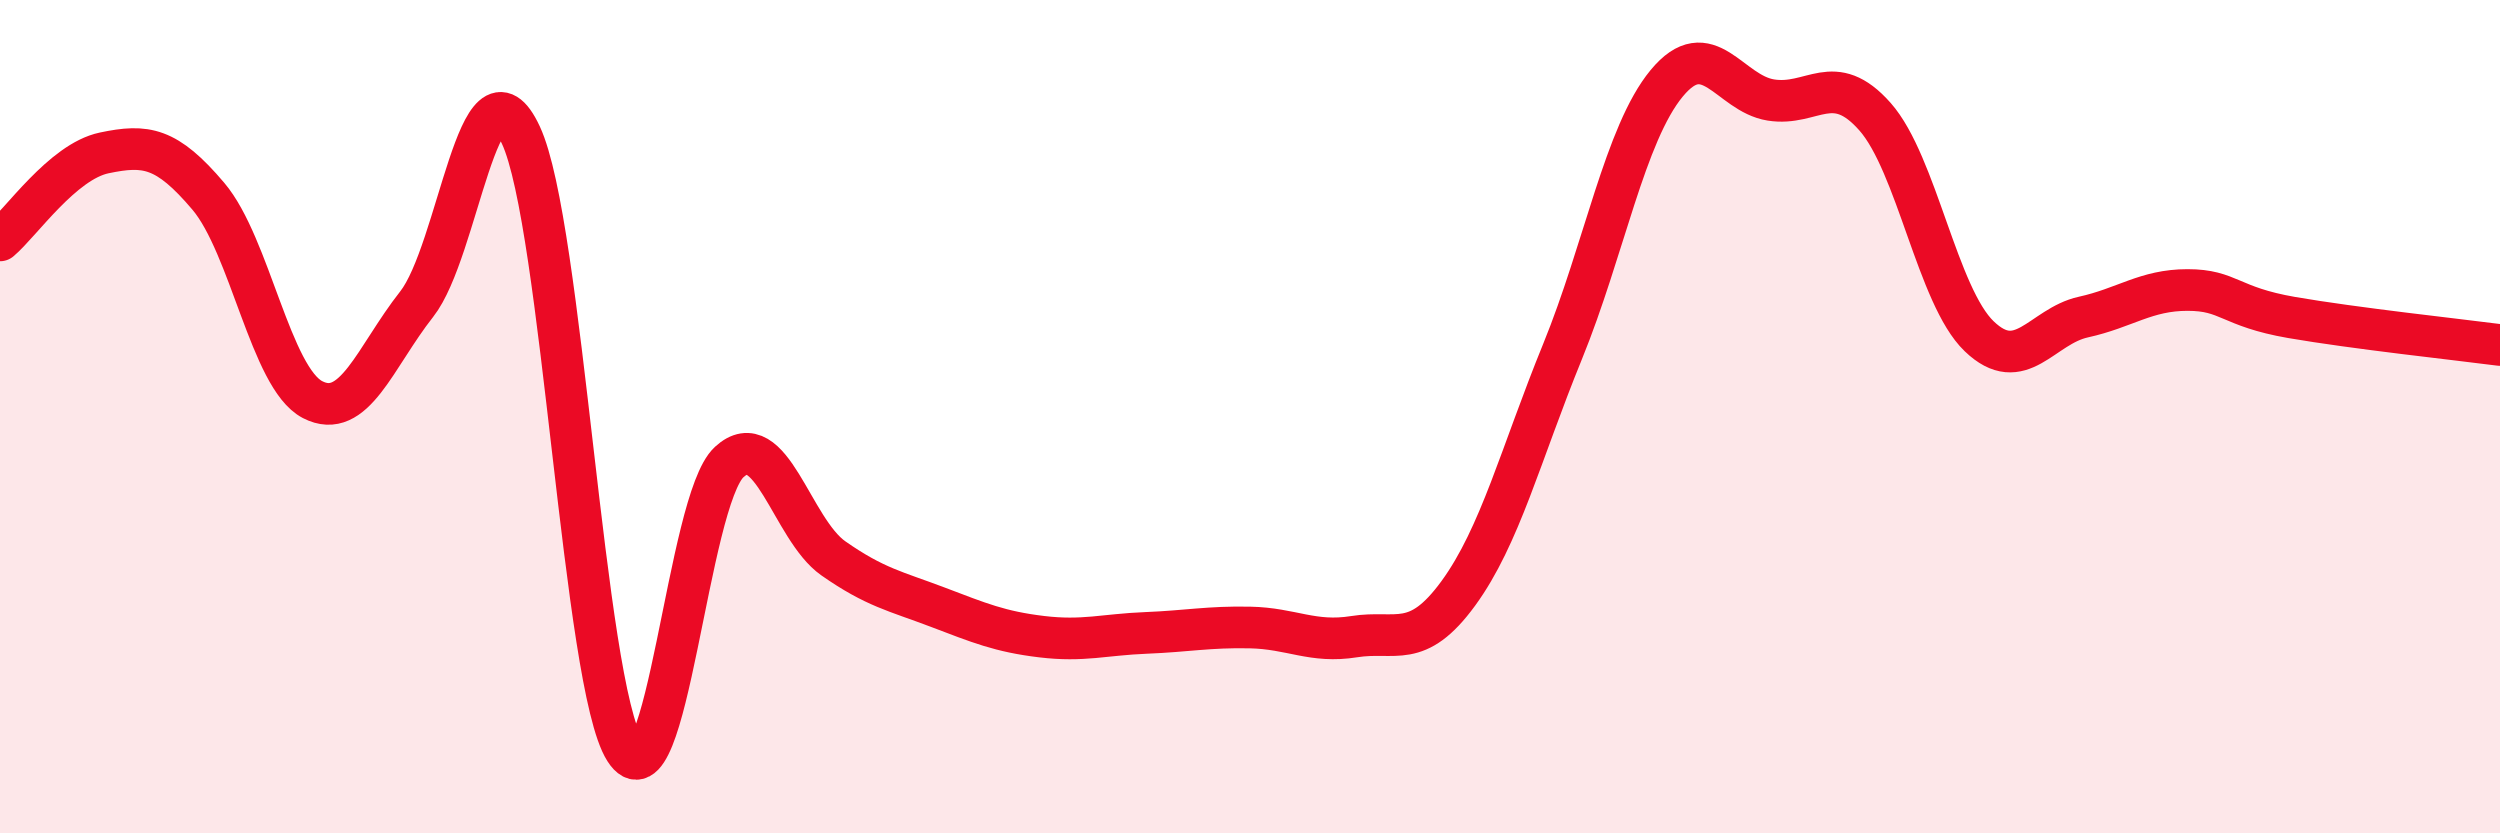
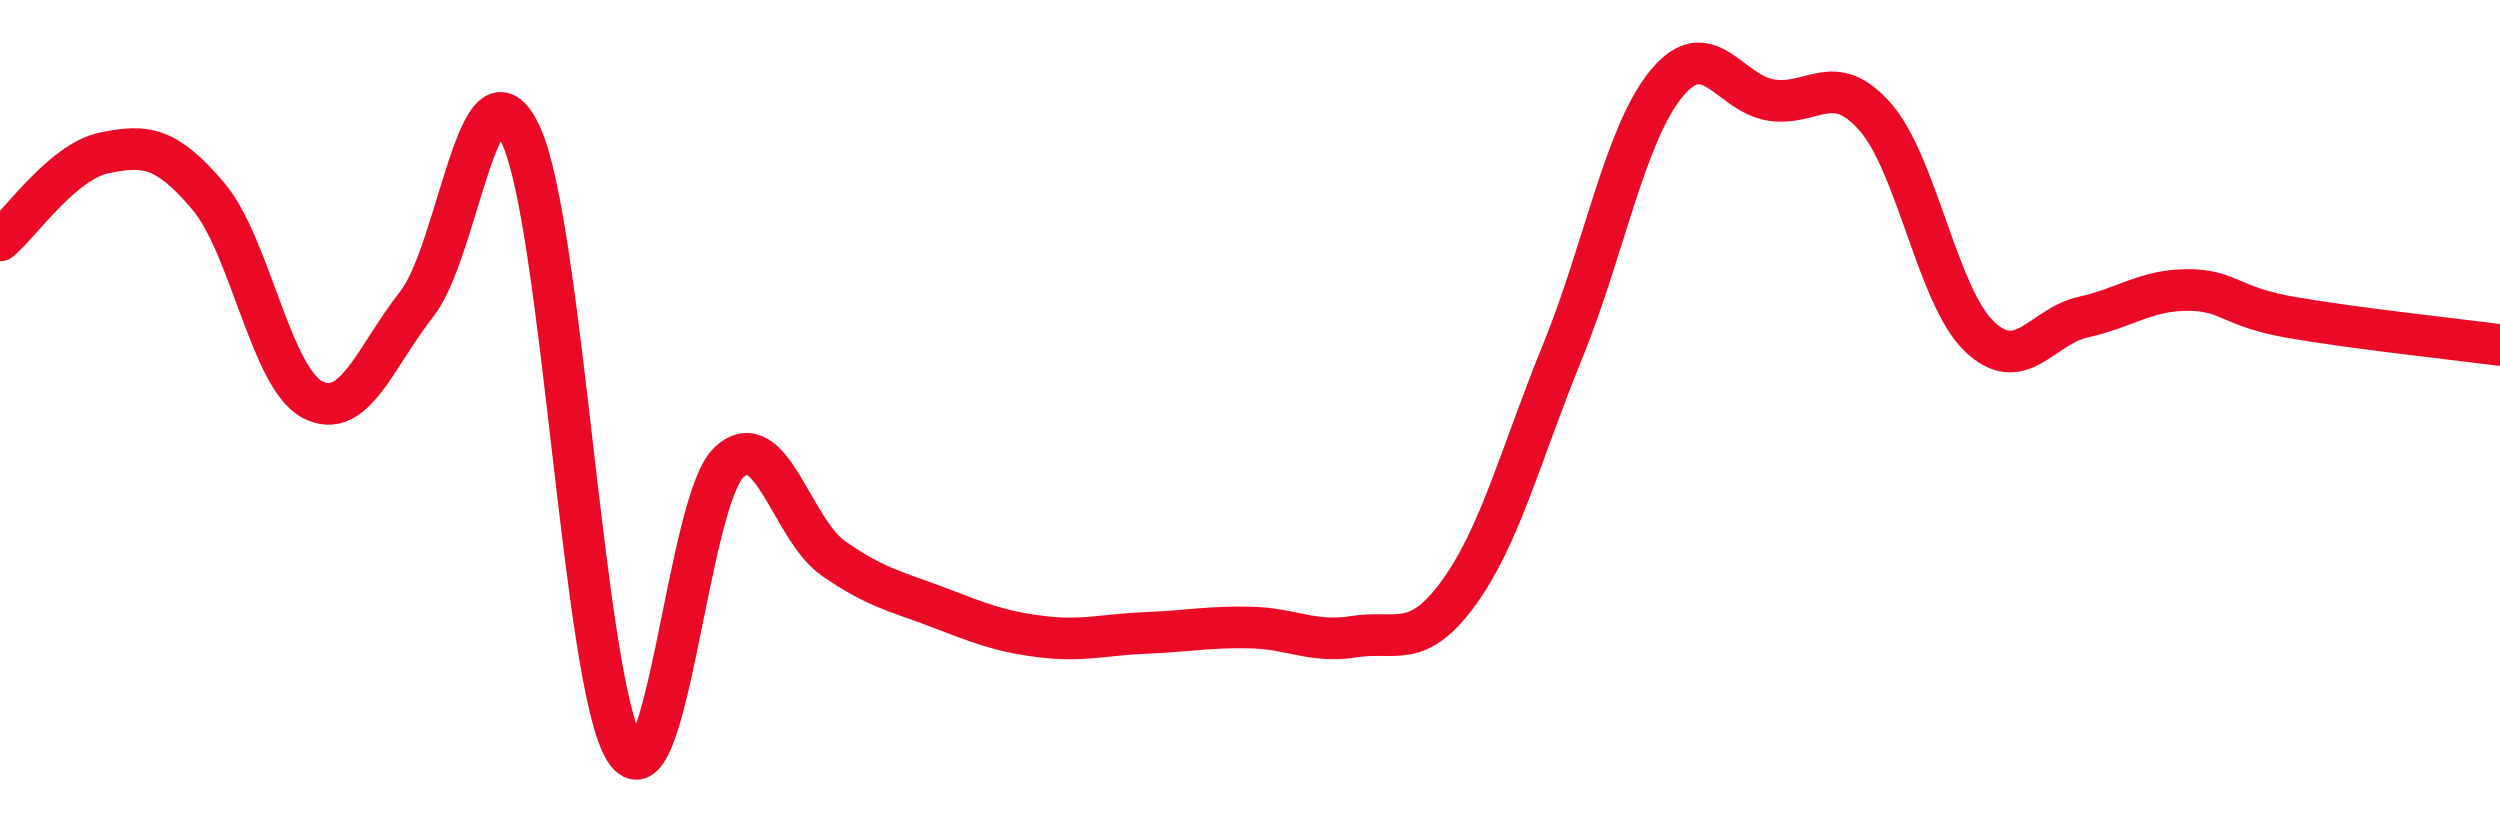
<svg xmlns="http://www.w3.org/2000/svg" width="60" height="20" viewBox="0 0 60 20">
-   <path d="M 0,5.77 C 0.5,5.35 1.5,3.88 2.5,3.67 C 3.5,3.46 4,3.53 5,4.71 C 6,5.89 6.5,9.07 7.5,9.59 C 8.5,10.11 9,8.57 10,7.3 C 11,6.03 11.5,1.1 12.5,3.24 C 13.5,5.38 14,16.43 15,18 C 16,19.57 16.5,12.01 17.5,11.09 C 18.5,10.17 19,12.7 20,13.4 C 21,14.1 21.5,14.19 22.5,14.57 C 23.5,14.95 24,15.16 25,15.28 C 26,15.4 26.5,15.23 27.5,15.19 C 28.5,15.15 29,15.04 30,15.06 C 31,15.08 31.5,15.44 32.5,15.28 C 33.5,15.12 34,15.61 35,14.24 C 36,12.87 36.5,10.89 37.5,8.44 C 38.5,5.99 39,3.21 40,2 C 41,0.79 41.5,2.24 42.5,2.4 C 43.5,2.56 44,1.67 45,2.8 C 46,3.93 46.5,7.11 47.5,8.07 C 48.5,9.03 49,7.83 50,7.61 C 51,7.39 51.5,6.96 52.5,6.96 C 53.5,6.96 53.5,7.36 55,7.62 C 56.5,7.88 59,8.15 60,8.28L60 20L0 20Z" fill="#EB0A25" opacity="0.1" stroke-linecap="round" stroke-linejoin="round" />
  <path d="M 0,5.77 C 0.5,5.35 1.5,3.88 2.5,3.67 C 3.5,3.46 4,3.53 5,4.71 C 6,5.89 6.5,9.07 7.5,9.59 C 8.5,10.11 9,8.57 10,7.3 C 11,6.03 11.5,1.1 12.5,3.24 C 13.5,5.38 14,16.43 15,18 C 16,19.57 16.5,12.01 17.5,11.09 C 18.5,10.17 19,12.7 20,13.4 C 21,14.1 21.5,14.19 22.5,14.57 C 23.5,14.95 24,15.16 25,15.28 C 26,15.4 26.5,15.23 27.5,15.19 C 28.5,15.15 29,15.04 30,15.06 C 31,15.08 31.5,15.44 32.5,15.28 C 33.5,15.12 34,15.61 35,14.24 C 36,12.87 36.5,10.89 37.5,8.44 C 38.5,5.99 39,3.21 40,2 C 41,0.79 41.5,2.24 42.5,2.4 C 43.5,2.56 44,1.67 45,2.8 C 46,3.93 46.5,7.11 47.5,8.07 C 48.5,9.03 49,7.83 50,7.61 C 51,7.39 51.5,6.96 52.5,6.96 C 53.5,6.96 53.5,7.36 55,7.62 C 56.5,7.88 59,8.15 60,8.28" stroke="#EB0A25" stroke-width="1" fill="none" stroke-linecap="round" stroke-linejoin="round" />
</svg>